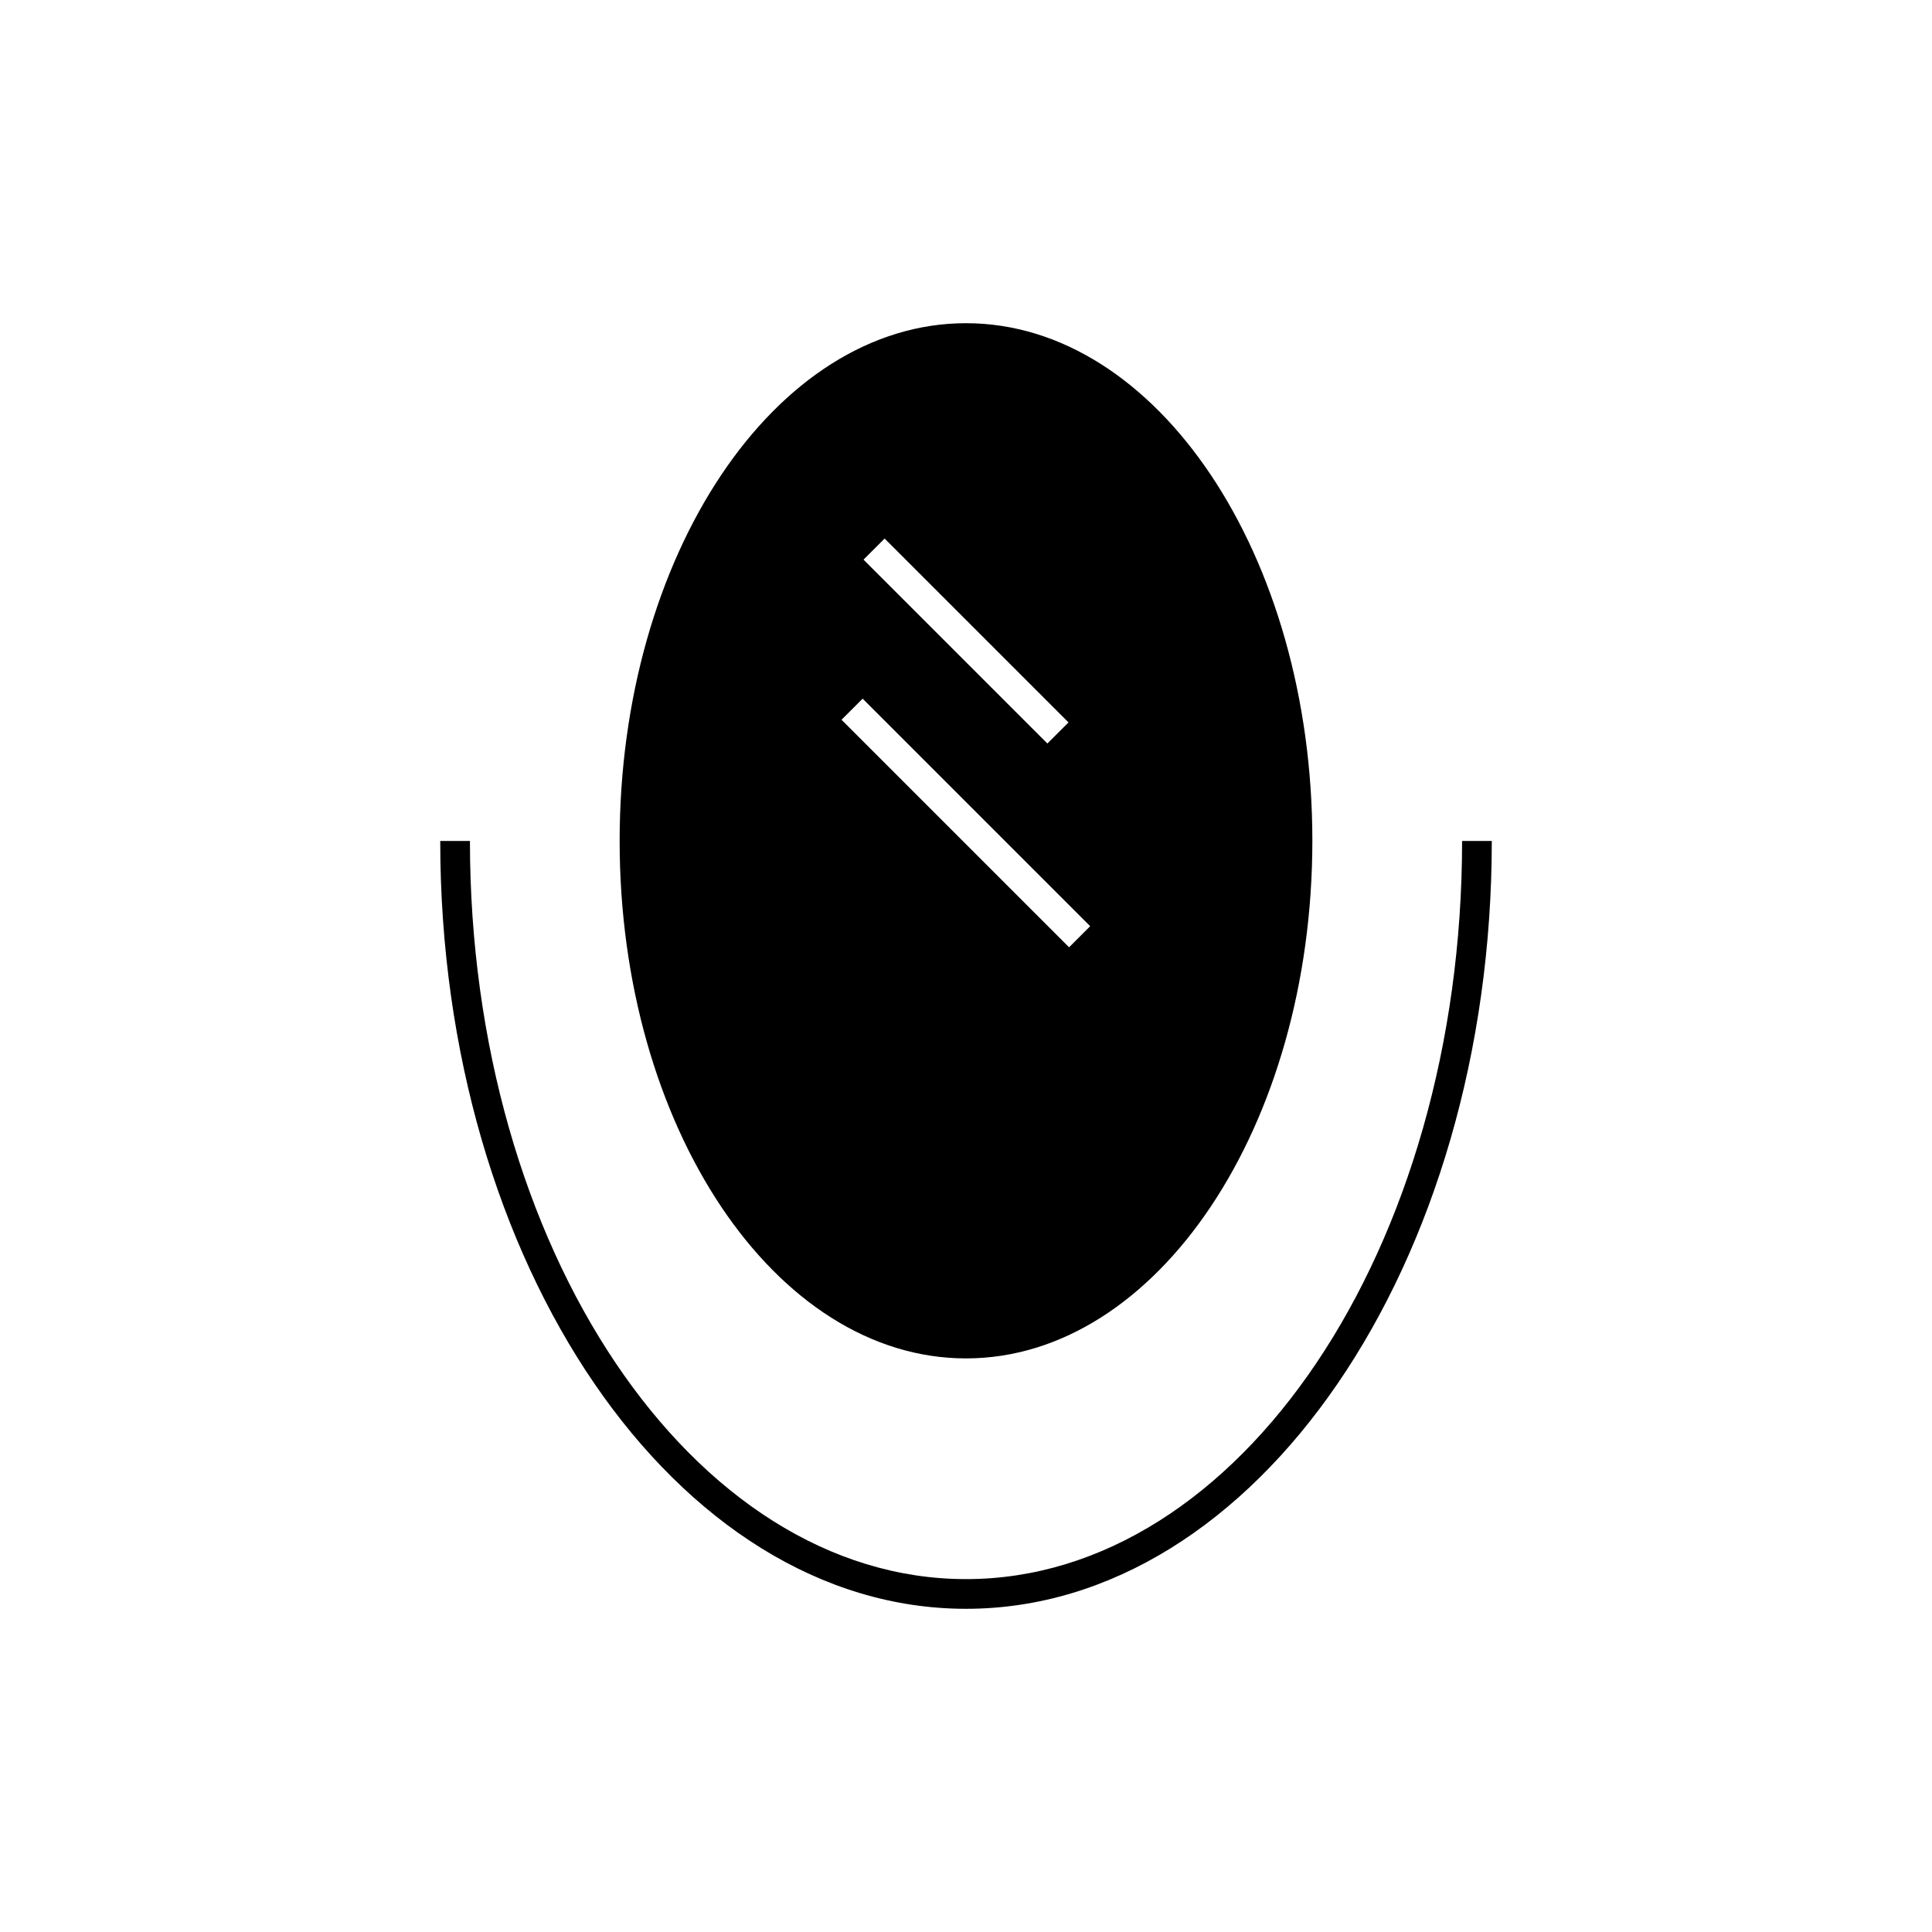
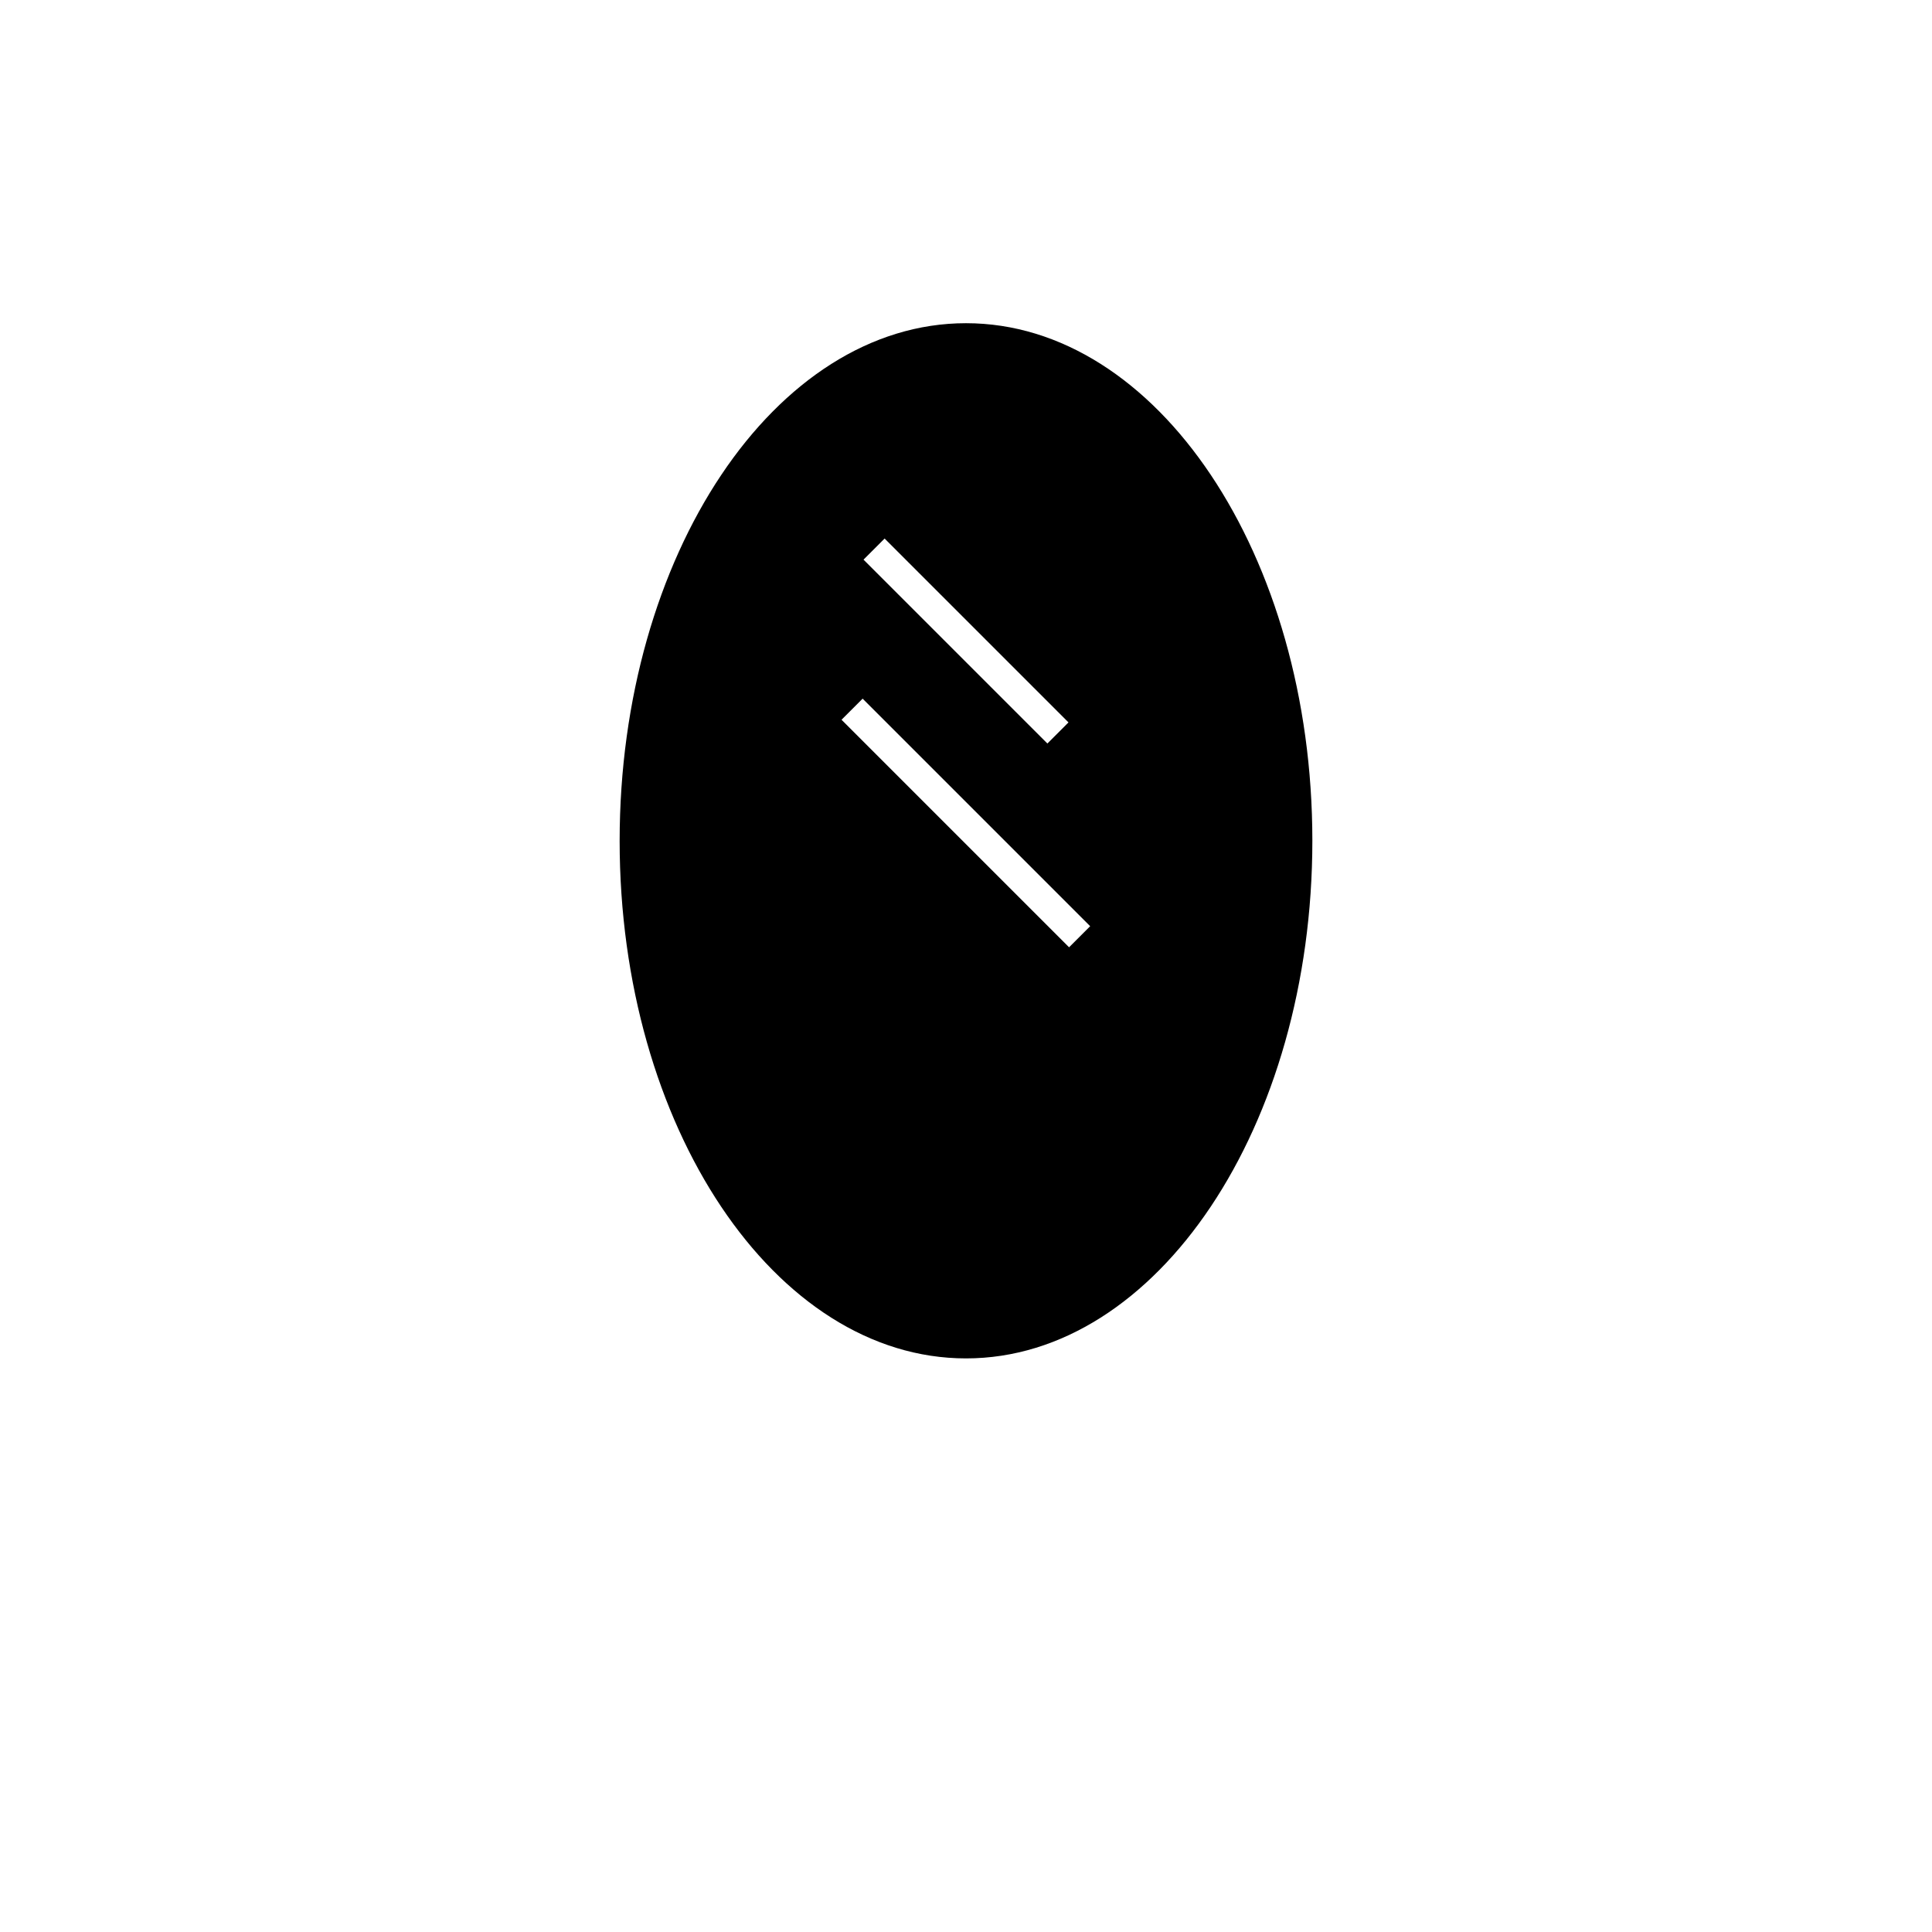
<svg xmlns="http://www.w3.org/2000/svg" fill="#000000" width="800px" height="800px" version="1.1" viewBox="144 144 512 512">
  <g>
    <path d="m400 503.99c50.617 0 91.789-61.559 91.789-137.21-0.004-75.648-41.172-137.13-91.789-137.13s-91.789 61.559-91.789 137.21c0 75.648 41.172 137.13 91.789 137.13zm-21.57-217.27 48.727 48.727-5.59 5.59-48.727-48.727zm-5.824 42.43 60.301 60.301-5.59 5.59-60.301-60.301z" />
-     <path d="m400 570.35c76.832 0 139.34-91.316 139.34-203.49h-7.871c0 107.85-58.961 195.62-131.46 195.62-72.508 0-131.47-87.773-131.47-195.62h-7.871c0 112.18 62.504 203.49 139.34 203.49z" />
  </g>
</svg>